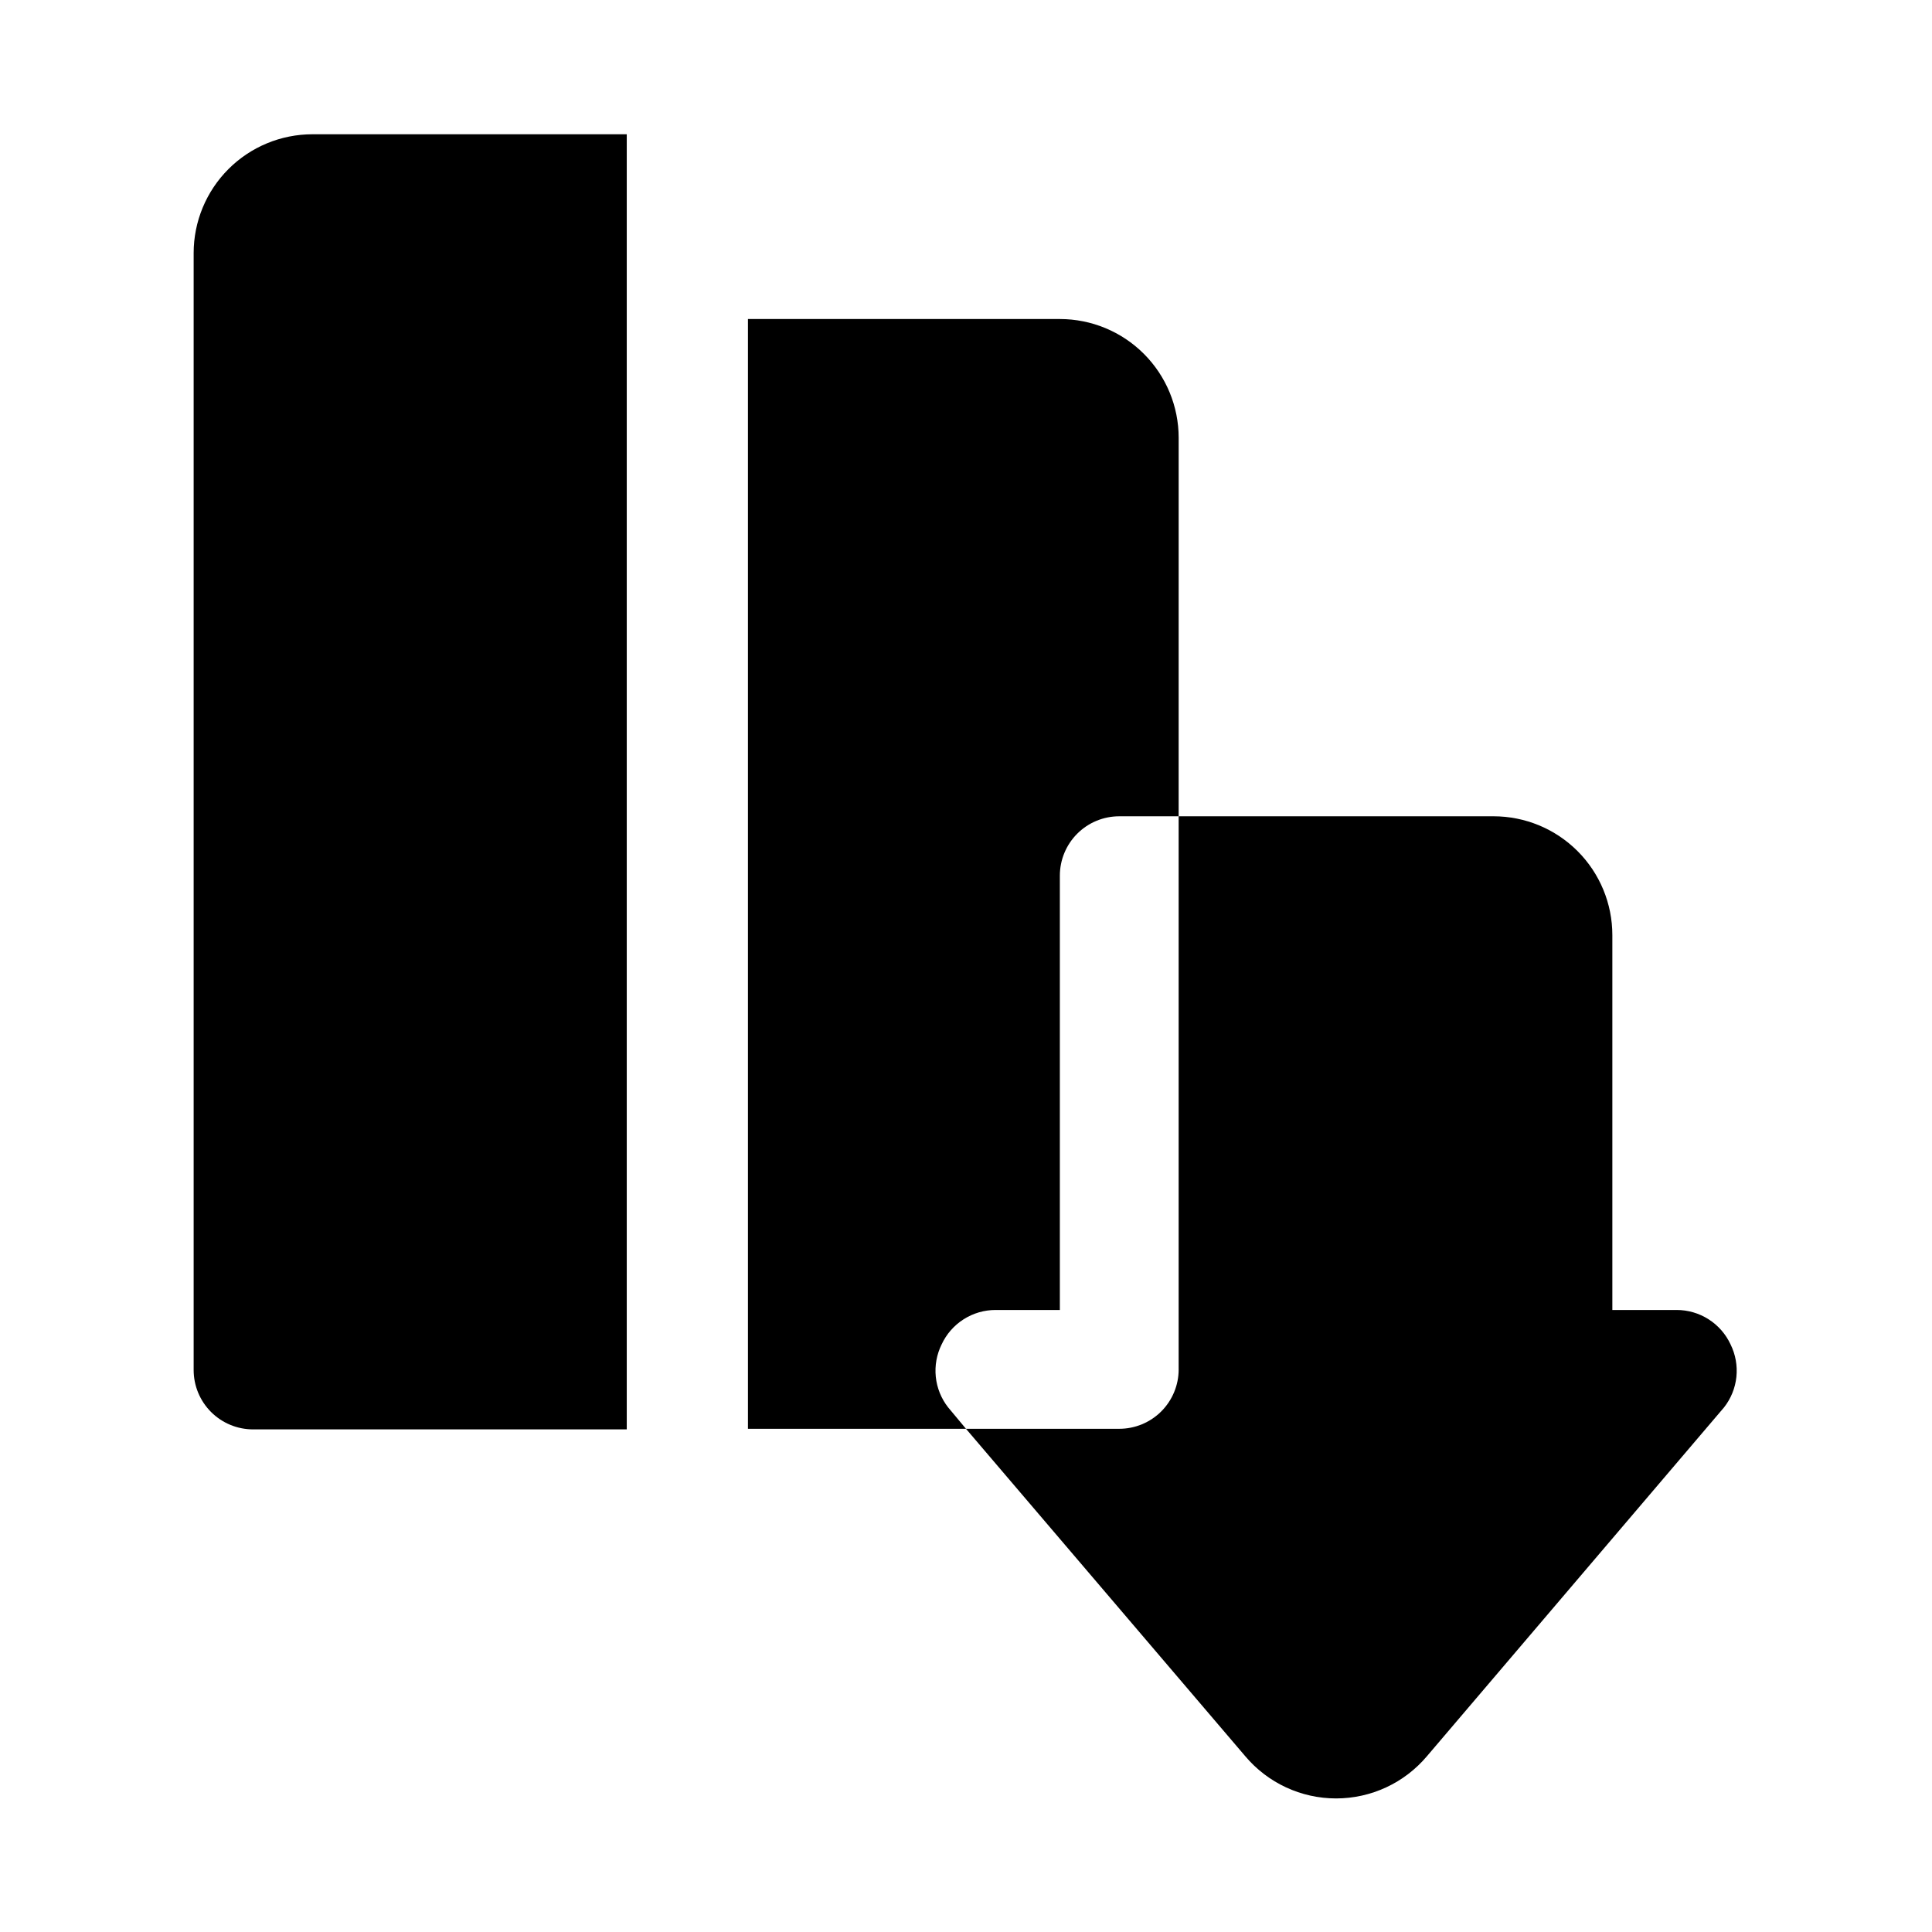
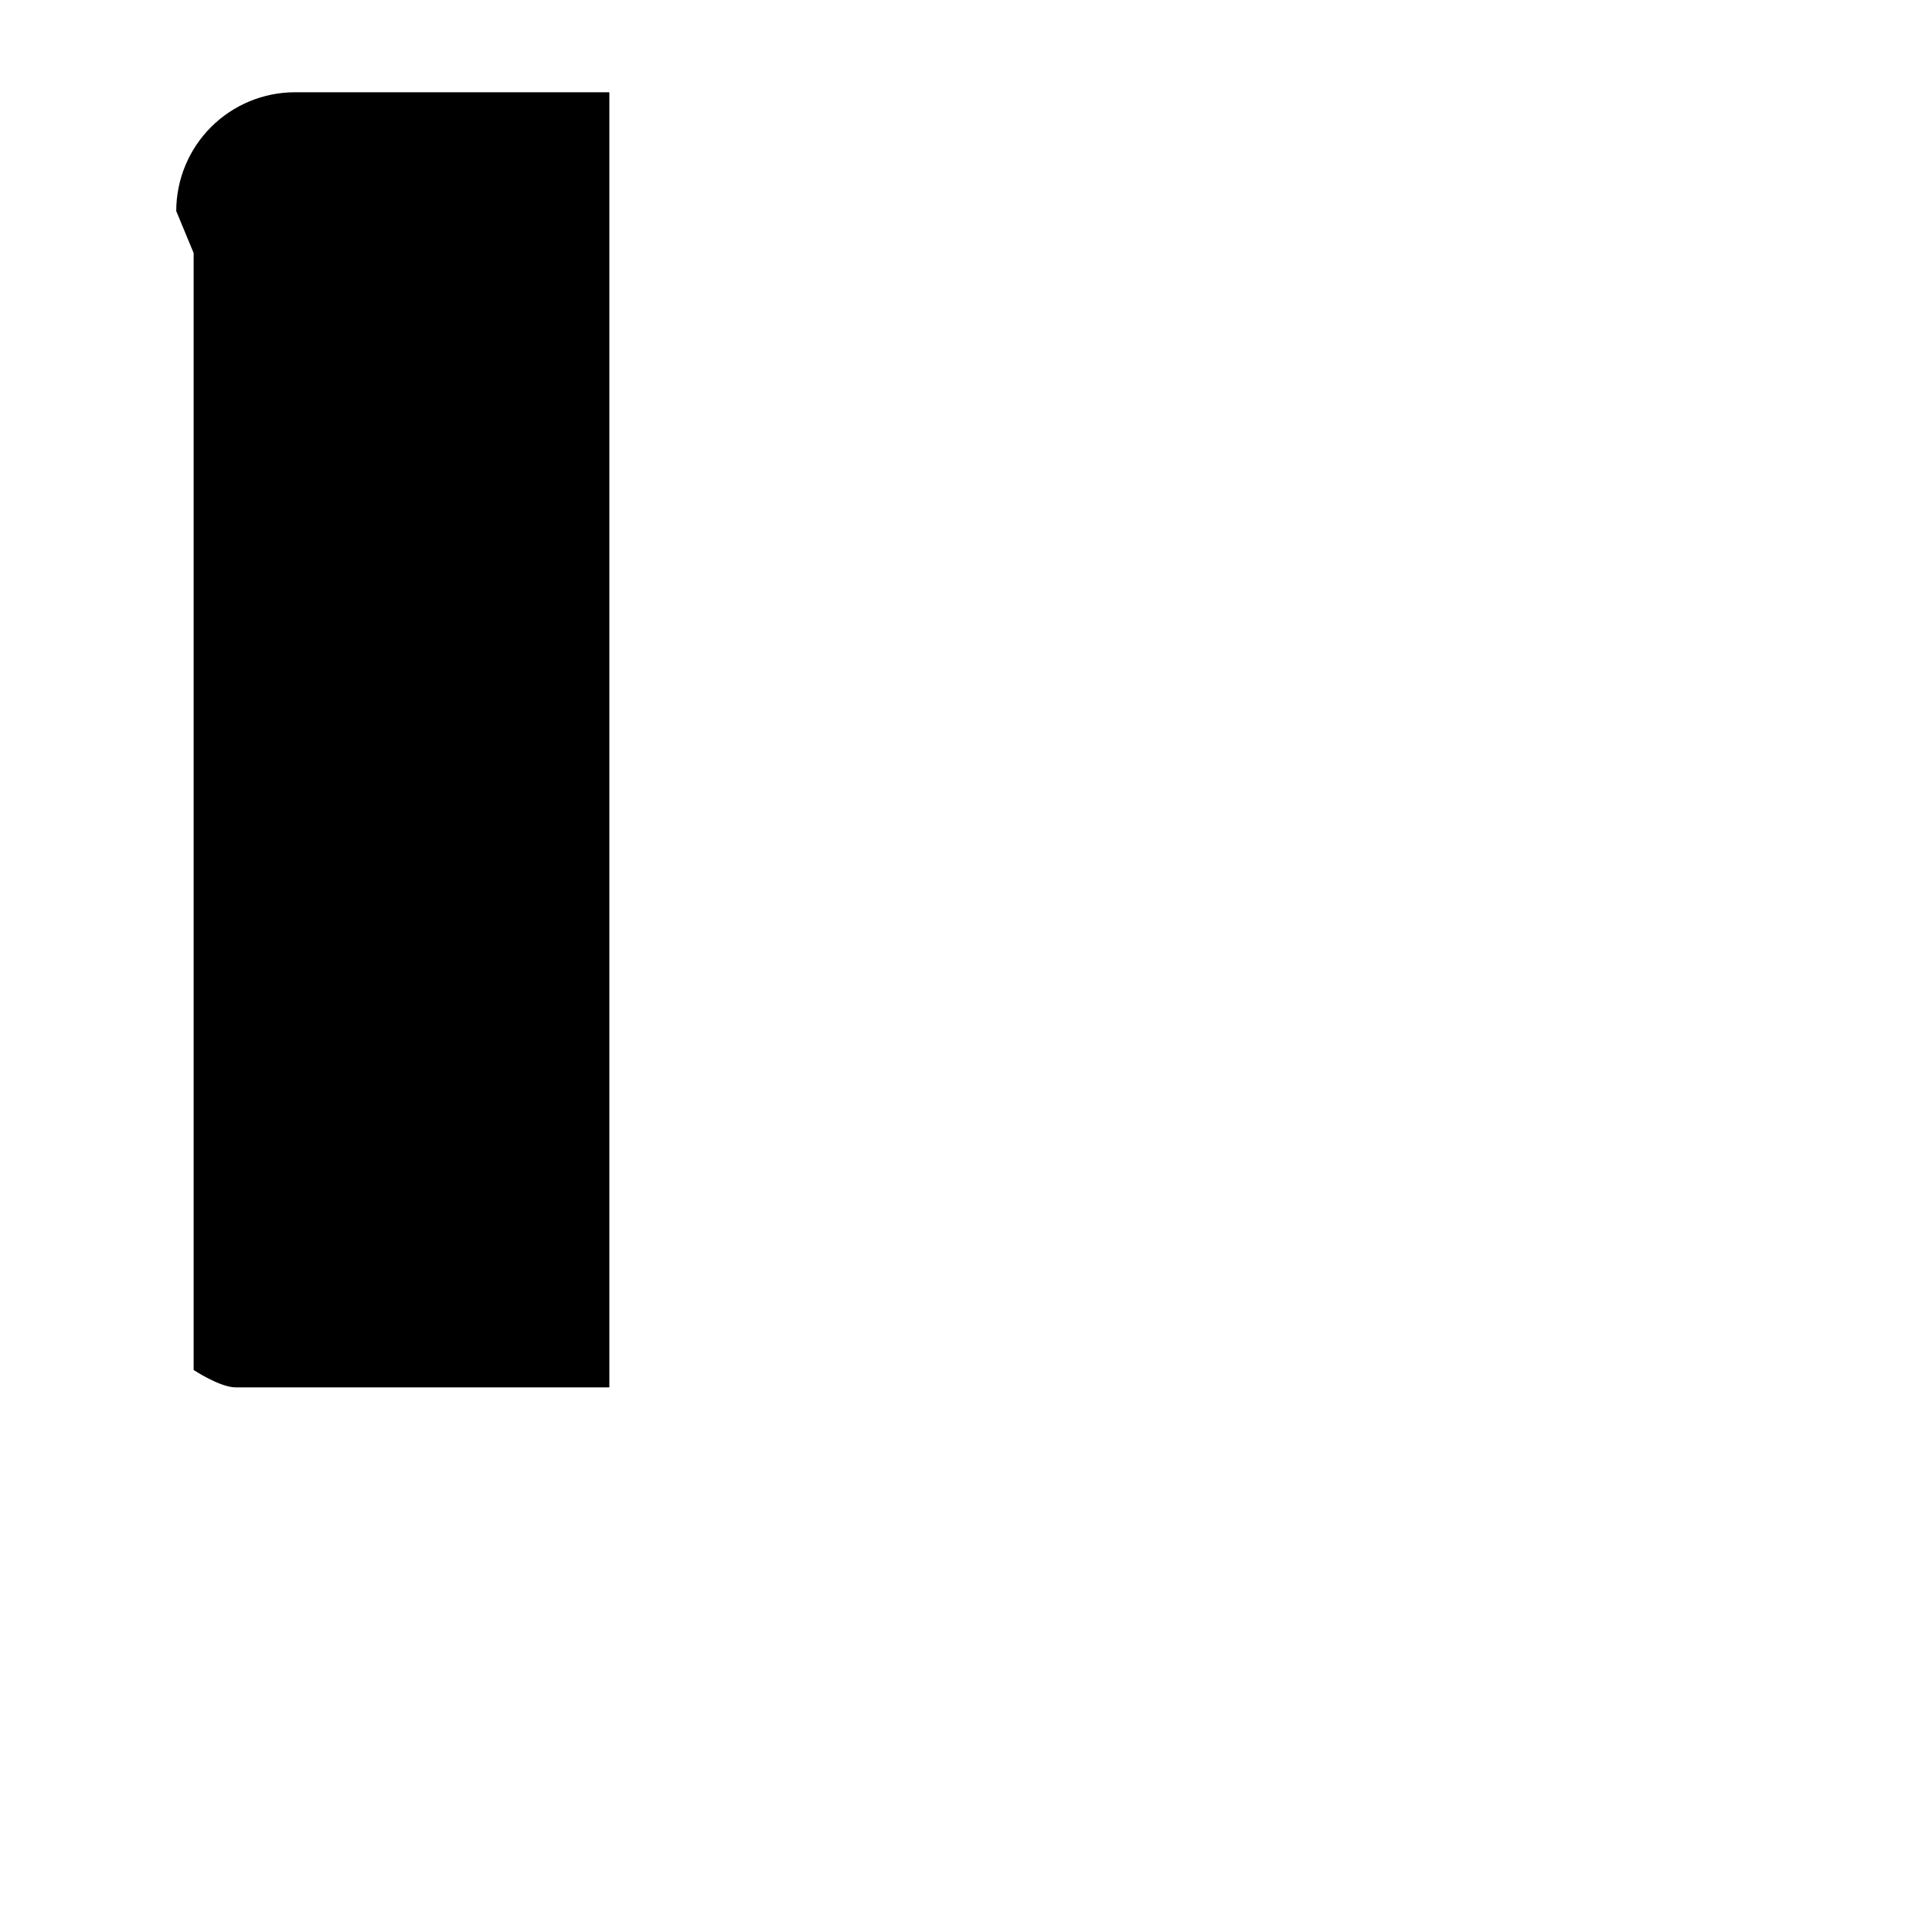
<svg xmlns="http://www.w3.org/2000/svg" fill="#000000" width="800px" height="800px" version="1.1" viewBox="144 144 512 512">
  <g>
-     <path d="m602.62 500.29c-1.266-2.734-3.289-5.047-5.828-6.664-2.539-1.621-5.488-2.477-8.5-2.469h-17.004v-99.344c0-8.352-3.316-16.359-9.223-22.266s-13.914-9.223-22.266-9.223h-83.445v146.58h0.004c0 4.176-1.66 8.18-4.613 11.133-2.953 2.949-6.957 4.609-11.133 4.609h-40.617l73.996 86.75c5.981 7.106 14.797 11.207 24.086 11.207 9.293 0 18.105-4.102 24.09-11.207l78.719-92.418c1.836-2.336 2.969-5.141 3.277-8.094 0.305-2.953-0.23-5.934-1.543-8.594z" />
-     <path d="m393.54 500.29c1.266-2.734 3.289-5.047 5.828-6.664 2.539-1.621 5.488-2.477 8.5-2.469h17.004v-115.09c0-4.176 1.656-8.18 4.609-11.133s6.957-4.609 11.133-4.609h15.742l0.004-100.29c0-8.352-3.32-16.363-9.223-22.266-5.906-5.906-13.914-9.223-22.266-9.223h-82.656v294.1h57.781l-4.723-5.668h-0.004c-1.832-2.336-2.965-5.141-3.273-8.094-0.305-2.953 0.23-5.934 1.543-8.594z" />
-     <path d="m195.32 211.07v295.99c0 4.176 1.66 8.18 4.613 11.133s6.957 4.609 11.133 4.609h99.031v-343.22h-83.289c-8.352 0-16.359 3.316-22.266 9.223-5.902 5.906-9.223 13.914-9.223 22.266z" />
+     <path d="m195.32 211.07v295.99s6.957 4.609 11.133 4.609h99.031v-343.22h-83.289c-8.352 0-16.359 3.316-22.266 9.223-5.902 5.906-9.223 13.914-9.223 22.266z" />
  </g>
</svg>